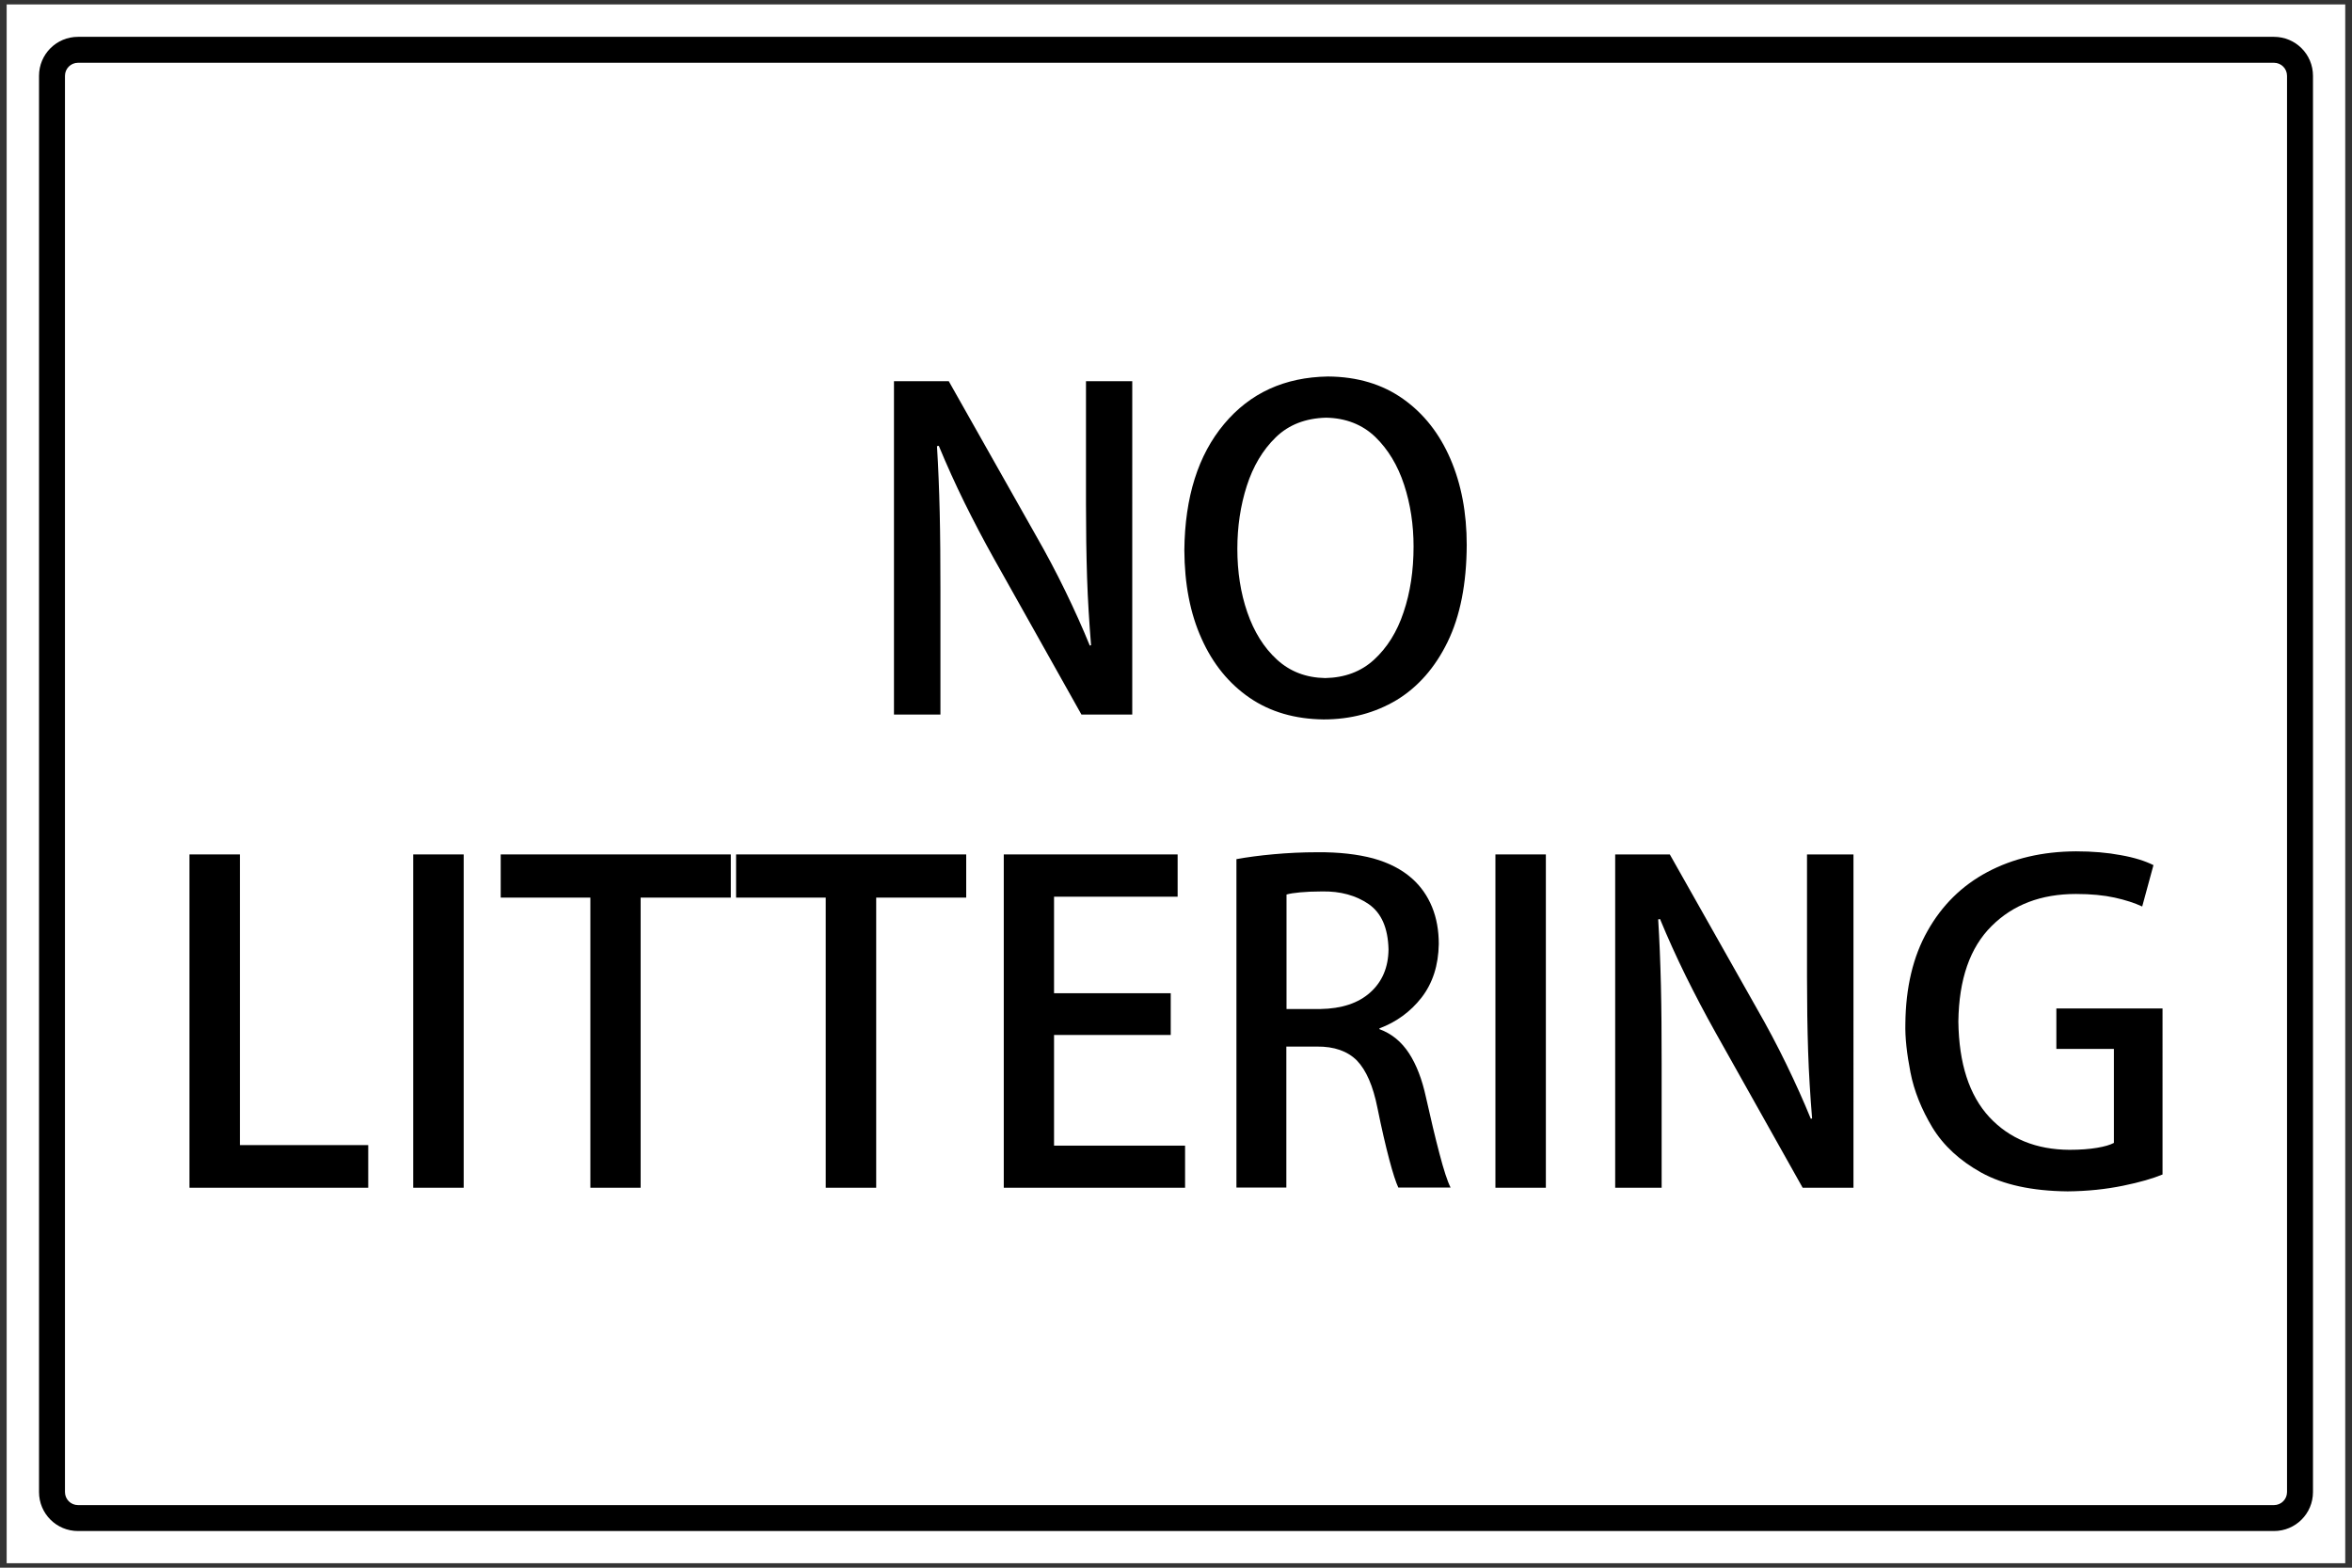
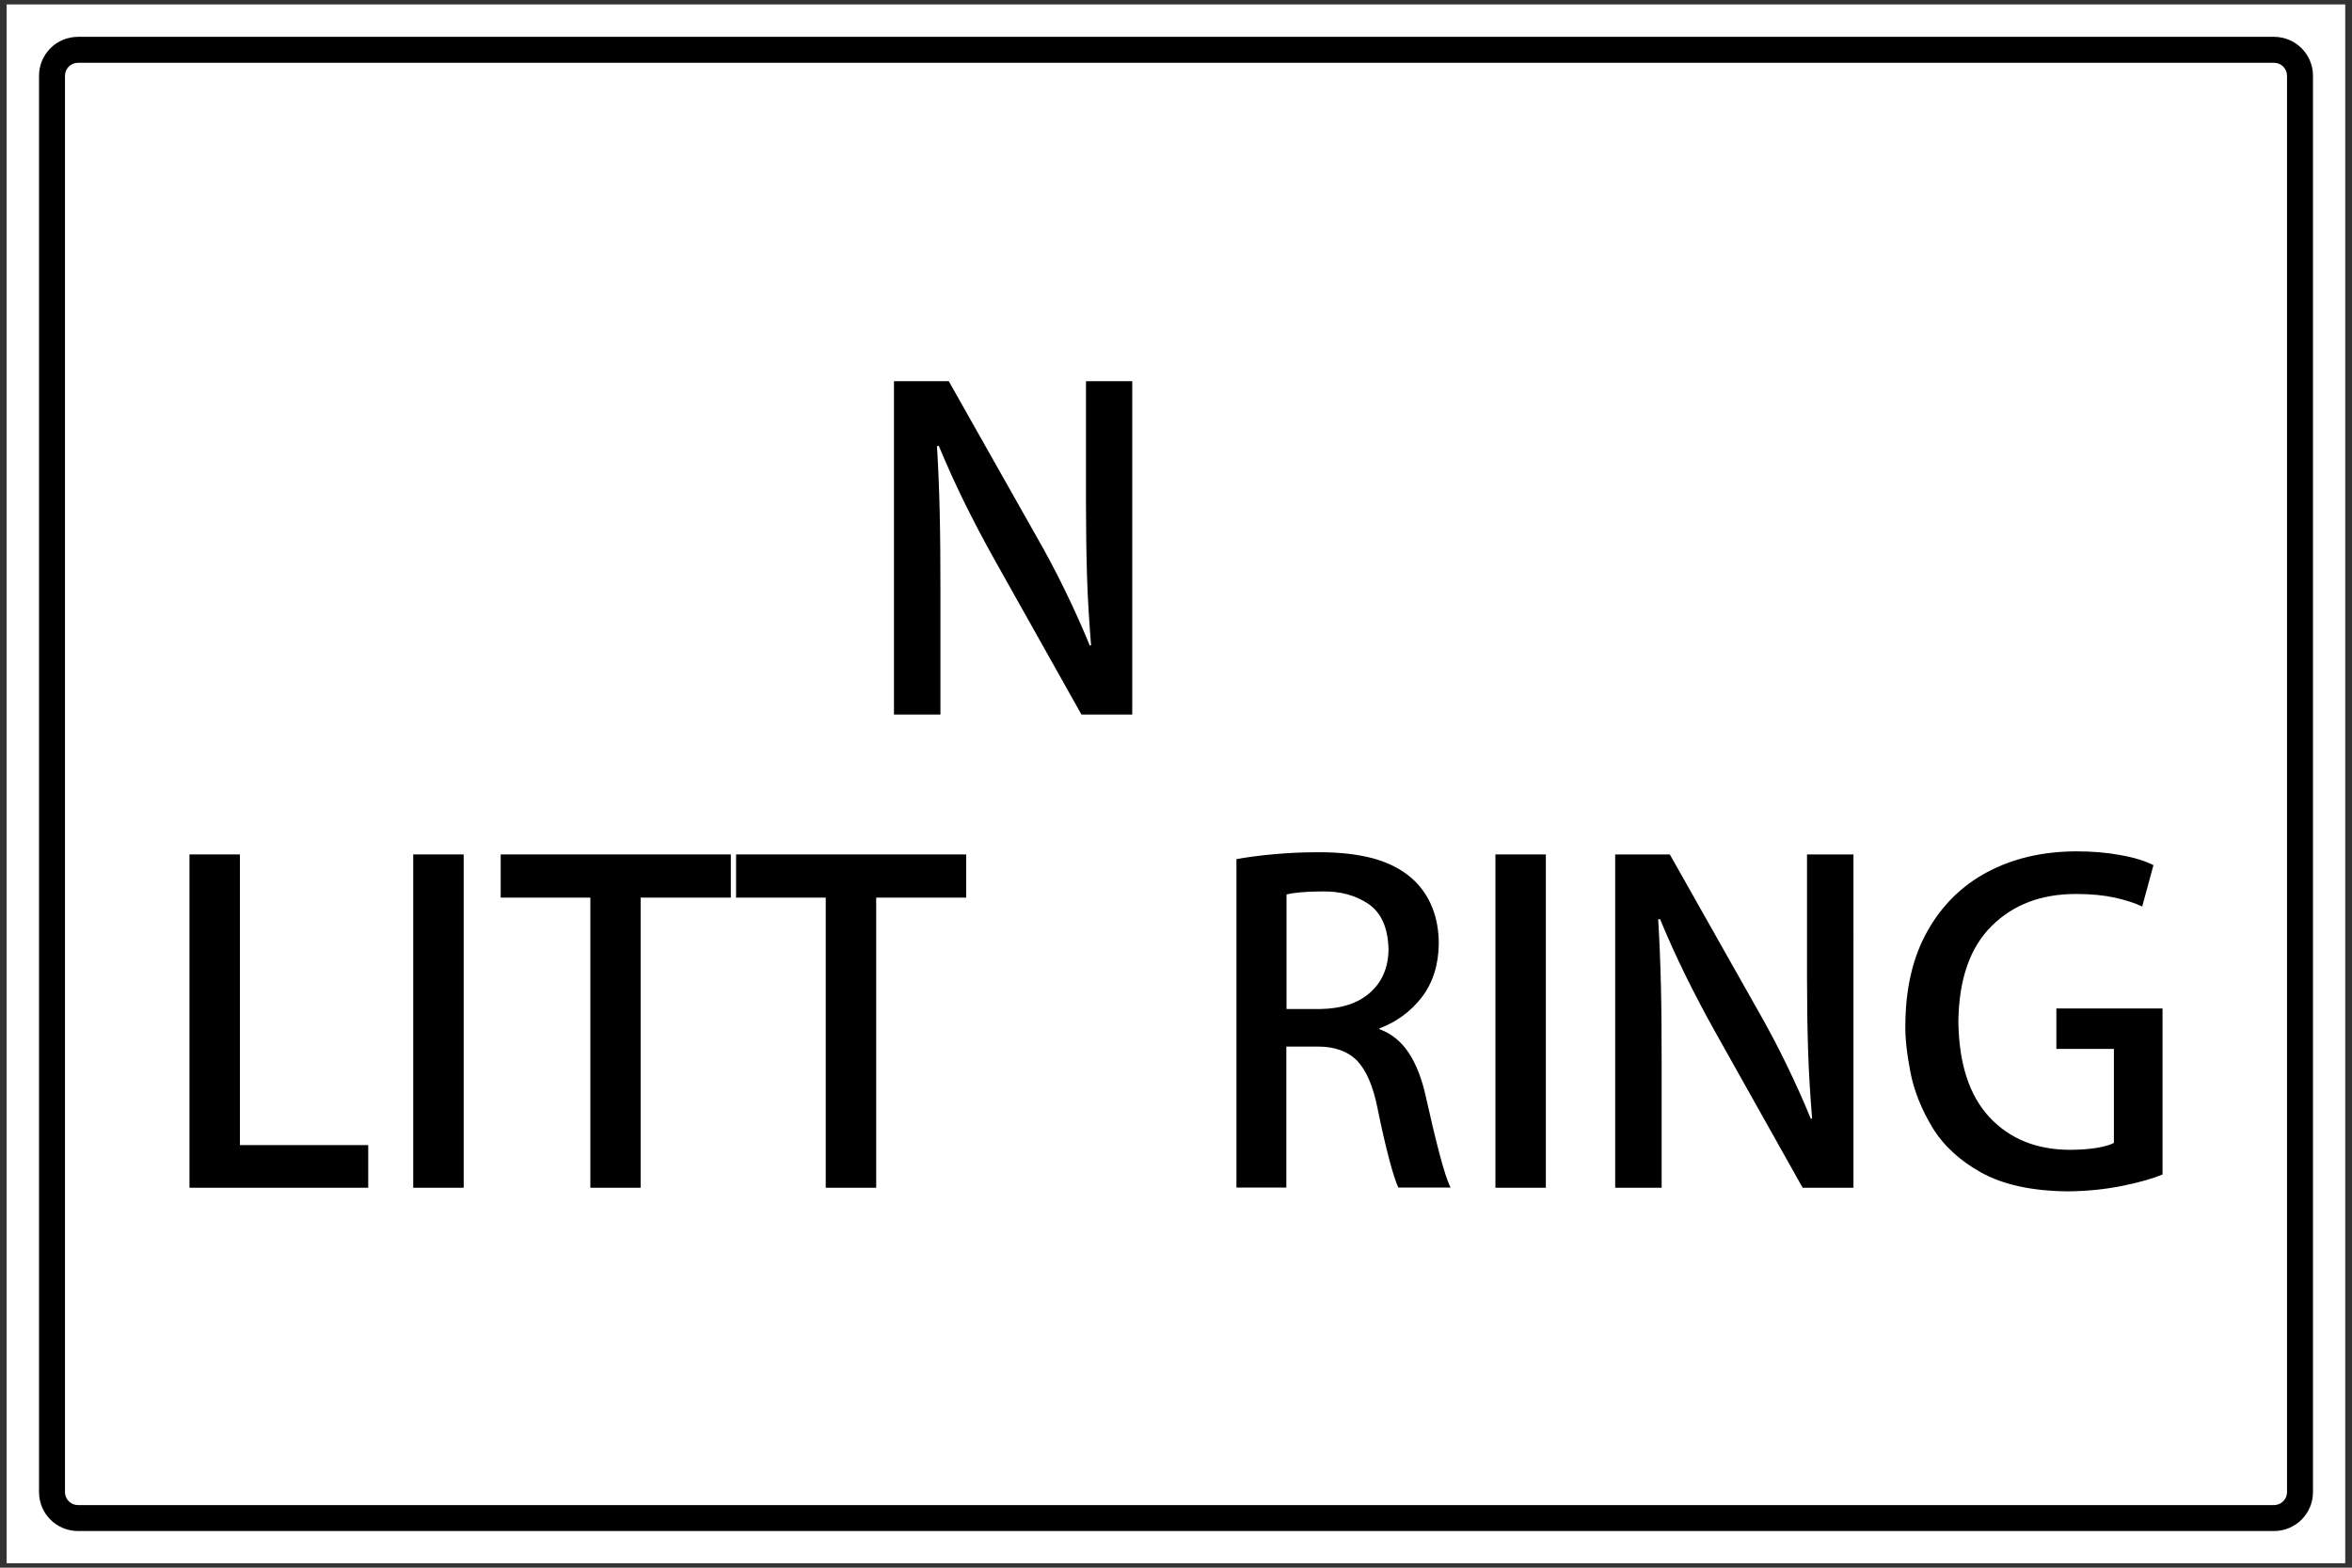
<svg xmlns="http://www.w3.org/2000/svg" version="1.1" id="Layer_1" x="0px" y="0px" viewBox="0 0 1296 864" style="enable-background:new 0 0 1296 864;" xml:space="preserve">
  <rect x="0" y="0" width="1296" height="864" fill="#333333" stroke="none" />
  <style type="text/css">
	.st0{fill:#808080;}
	.st1{fill:#FFFFFF;}
	.st2{fill-rule:evenodd;clip-rule:evenodd;}
</style>
  <rect x="3.6" y="2.4" class="st0" width="1288.8" height="859.2" />
  <rect x="3.7" y="2.5" class="st1" width="1288.5" height="859" />
  <g>
    <path d="M624,210.1h-25.6v67.7c0,14.5,0.2,28,0.6,40.5c0.4,12.5,1.2,24.9,2.2,37.3l-0.7,0.2c-4-9.8-8.5-19.8-13.5-30.1   c-5-10.3-10.4-20.5-16.2-30.6l-48-85h-30.2v183.7h25.6v-68.7c0-15.9-0.1-30.2-0.4-42.9c-0.3-12.7-0.8-24.8-1.5-36.3l1-0.2   c4.3,10.4,9,20.8,14.2,31.4c5.2,10.5,10.6,20.8,16.2,30.8l48.2,85.9h28V210.1z" />
-     <path class="st2" d="M731.7,207.5c-23.9,0.4-42.9,9.1-57.2,26.2c-14.3,17.1-21.6,40.2-21.9,69.5c0.1,18.6,3.2,34.9,9.5,48.8   c6.2,13.9,15.1,24.8,26.5,32.6c11.4,7.8,25,11.7,40.7,11.9c15,0,28.4-3.6,40.3-10.7c11.8-7.2,21.2-17.9,28.1-32.1   c6.9-14.2,10.4-32,10.5-53.3c0-17.8-3-33.6-9-47.5c-6-13.9-14.6-24.9-26-33C761.8,211.8,748,207.6,731.7,207.5z M730.7,230.2   c10.9,0.2,20,3.8,27.1,10.6c7.1,6.9,12.4,15.7,15.9,26.4c3.5,10.7,5.2,22.1,5.2,34c0,13.2-1.8,25.3-5.5,36.2   c-3.6,10.9-9.1,19.6-16.3,26.2c-7.2,6.6-16.2,9.9-26.9,10.1c-10.6-0.2-19.4-3.6-26.6-10.2c-7.2-6.6-12.6-15.3-16.3-26   c-3.7-10.7-5.5-22.4-5.5-35c0-12.2,1.7-23.8,5.2-34.7c3.5-10.9,8.8-19.8,16-26.8C710.2,234,719.5,230.5,730.7,230.2z" />
    <polygon class="st2" points="202.9,631.1 132.2,631.1 132.2,470.9 104.4,470.9 104.4,654.6 202.9,654.6  " />
    <rect x="227.7" y="470.9" class="st2" width="27.8" height="183.7" />
    <polygon class="st2" points="402.7,470.9 275.9,470.9 275.9,494.7 325.3,494.7 325.3,654.6 353,654.6 353,494.7 402.7,494.7  " />
    <polygon class="st2" points="532.4,470.9 405.6,470.9 405.6,494.7 455,494.7 455,654.6 482.8,654.6 482.8,494.7 532.4,494.7  " />
-     <polygon class="st2" points="653,631.4 580.8,631.4 580.8,570.4 645.1,570.4 645.1,547.4 580.8,547.4 580.8,494.2 648.9,494.2    648.9,470.9 553.1,470.9 553.1,654.6 653,654.6  " />
    <path class="st2" d="M760,566.8c9.4-3.5,17.2-9.2,23.3-17c6.1-7.9,9.3-17.7,9.5-29.5c0-7.5-1.2-14.3-3.7-20.4   c-2.5-6.1-6.1-11.3-10.9-15.6c-5.7-5.1-12.9-8.8-21.5-11.2c-8.6-2.3-18.9-3.5-30.8-3.4c-8.4,0-16.4,0.4-24.1,1.1   c-7.7,0.7-14.5,1.6-20.5,2.7v181h27.5v-77.7h16.8c9.6-0.1,16.9,2.5,22.1,7.7c5.1,5.3,8.9,14,11.3,26.1c2.3,11.4,4.5,20.8,6.5,28.4   c2,7.6,3.7,12.7,5,15.5h28.8c-1.8-3.6-3.8-9.8-6.1-18.6c-2.3-8.7-4.8-19.2-7.5-31.3c-2.1-9.7-5.2-17.8-9.3-24.1   c-4.1-6.3-9.5-10.8-16.3-13.3V566.8z M708.9,556.1V493c1.7-0.5,4.2-0.9,7.5-1.2c3.3-0.3,7.3-0.5,12-0.5c10.2-0.2,18.8,2.2,25.8,7   c7,4.9,10.6,13.1,10.9,24.9c-0.1,10-3.5,17.9-10.1,23.8s-15.7,8.9-27.4,9.1H708.9z" />
    <rect x="824" y="470.9" class="st2" width="27.8" height="183.7" />
    <path class="st2" d="M1021.3,470.9h-25.6v67.7c0,14.5,0.2,28,0.6,40.5c0.4,12.5,1.2,24.9,2.2,37.3l-0.7,0.2   c-4-9.8-8.5-19.8-13.5-30.1c-5-10.3-10.4-20.5-16.2-30.6l-48-85H890v183.7h25.6v-68.7c0-15.9-0.1-30.2-0.4-42.9   c-0.3-12.7-0.8-24.8-1.5-36.3l1-0.2c4.3,10.4,9,20.8,14.2,31.4c5.2,10.5,10.6,20.8,16.2,30.8l48.2,85.9h28V470.9z" />
    <path class="st2" d="M1191.6,555.8h-58.5v22.3h31.7v51.8c-2.1,1.1-5.1,2-9.3,2.7s-9.2,1.1-15.2,1.1c-18.3-0.1-33-6.1-44.1-18   c-11.1-12-16.8-29.5-17.1-52.7c0.3-23.3,6.4-40.8,18.3-52.6c11.8-11.8,27.3-17.7,46.5-17.7c8.3,0,15.4,0.7,21.3,2   c5.9,1.3,10.9,2.9,15.2,4.9l6.2-22.8c-4.6-2.3-10.6-4.2-18-5.5c-7.4-1.4-15.6-2.1-24.7-2.1c-18.5,0.1-34.7,3.9-48.8,11.4   c-14.1,7.5-25.1,18.4-33,32.5c-8,14.1-12,31.2-12.2,51.1c-0.2,7.6,0.8,16.5,2.8,26.8c2,10.3,6.1,20.4,12.1,30.4   c6.1,10,15.1,18.3,27,24.9c12,6.6,27.8,10.1,47.5,10.3c11.1-0.1,21.2-1.2,30.5-3.1s16.5-4,21.8-6.2V555.8z" />
  </g>
  <path class="st2" d="M1253,20.3H43c-11.9,0-21.5,9.6-21.5,21.5v780.5c0,11.9,9.6,21.5,21.5,21.5h1210c11.9,0,21.5-9.6,21.5-21.5  V41.8C1274.5,29.9,1264.9,20.3,1253,20.3z M1253,34.6c4,0,7.2,3.2,7.2,7.2v780.5c0,4-3.2,7.2-7.2,7.2H43c-4,0-7.2-3.2-7.2-7.2V41.8  c0-4,3.2-7.2,7.2-7.2H1253z" />
</svg>